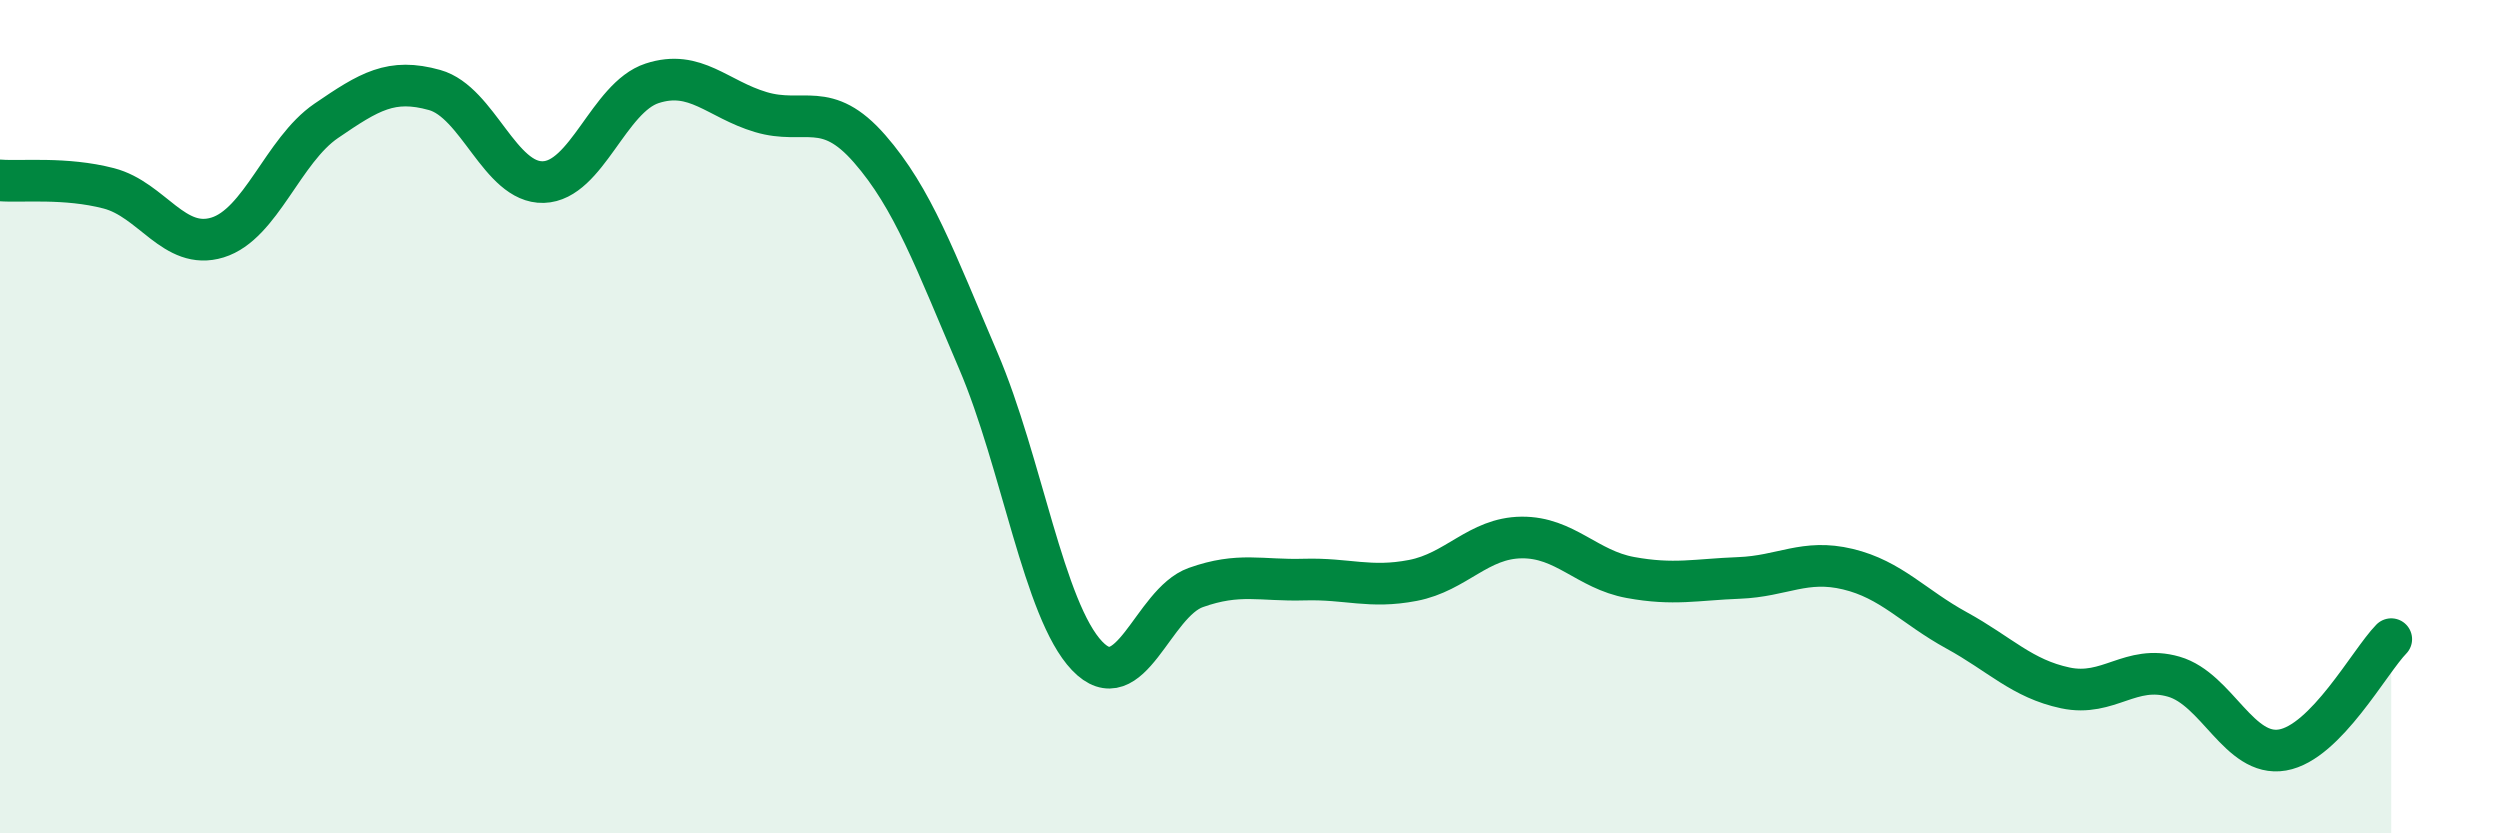
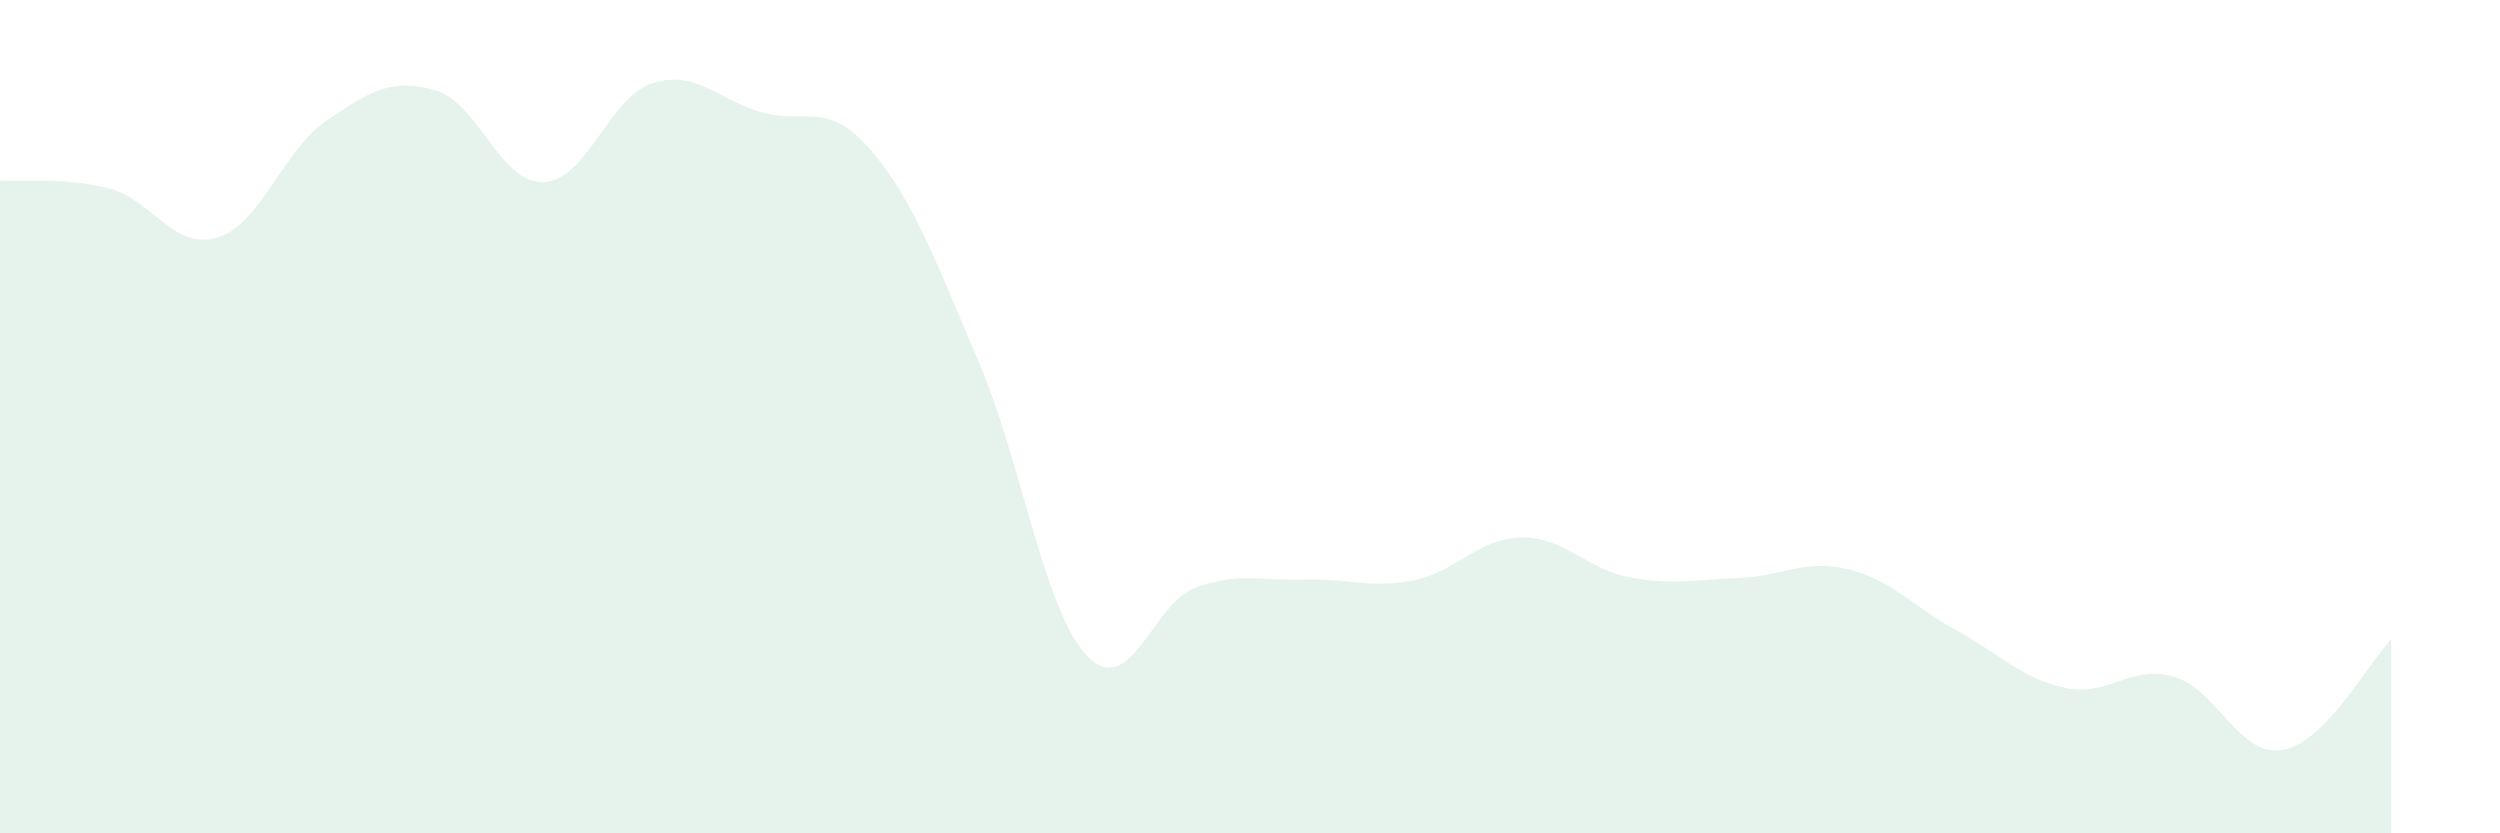
<svg xmlns="http://www.w3.org/2000/svg" width="60" height="20" viewBox="0 0 60 20">
  <path d="M 0,4.33 C 0.52,4.37 1.57,4.25 2.61,4.52 C 3.65,4.79 4.18,6.02 5.22,5.7 C 6.26,5.38 6.79,3.61 7.83,2.9 C 8.87,2.19 9.39,1.87 10.43,2.16 C 11.47,2.45 12,4.4 13.04,4.37 C 14.08,4.34 14.61,2.34 15.65,2 C 16.69,1.66 17.22,2.38 18.26,2.69 C 19.3,3 19.83,2.38 20.87,3.57 C 21.91,4.76 22.44,6.23 23.48,8.66 C 24.52,11.09 25.05,14.65 26.09,15.74 C 27.13,16.83 27.66,14.47 28.7,14.1 C 29.74,13.73 30.26,13.94 31.3,13.91 C 32.34,13.88 32.87,14.13 33.91,13.93 C 34.95,13.73 35.48,12.91 36.52,12.9 C 37.56,12.89 38.09,13.67 39.13,13.86 C 40.17,14.05 40.7,13.91 41.74,13.87 C 42.78,13.83 43.31,13.41 44.35,13.66 C 45.39,13.91 45.92,14.56 46.96,15.13 C 48,15.7 48.53,16.29 49.57,16.51 C 50.61,16.73 51.13,15.94 52.17,16.24 C 53.21,16.54 53.74,18.18 54.78,18 C 55.82,17.82 56.87,15.87 57.39,15.34L57.39 20L0 20Z" fill="#008740" opacity="0.1" stroke-linecap="round" stroke-linejoin="round" />
-   <path d="M 0,4.33 C 0.52,4.37 1.57,4.25 2.61,4.52 C 3.65,4.79 4.18,6.02 5.22,5.7 C 6.26,5.38 6.79,3.61 7.83,2.9 C 8.87,2.19 9.39,1.87 10.43,2.16 C 11.47,2.45 12,4.4 13.04,4.37 C 14.08,4.34 14.61,2.34 15.65,2 C 16.69,1.66 17.22,2.38 18.26,2.69 C 19.3,3 19.83,2.38 20.87,3.57 C 21.91,4.76 22.44,6.23 23.48,8.66 C 24.52,11.09 25.05,14.65 26.09,15.74 C 27.13,16.83 27.66,14.47 28.7,14.1 C 29.74,13.73 30.26,13.94 31.3,13.91 C 32.34,13.88 32.87,14.13 33.91,13.93 C 34.95,13.73 35.48,12.91 36.52,12.9 C 37.56,12.89 38.09,13.67 39.13,13.86 C 40.17,14.05 40.7,13.91 41.74,13.87 C 42.78,13.83 43.31,13.41 44.35,13.66 C 45.39,13.91 45.92,14.56 46.96,15.13 C 48,15.7 48.53,16.29 49.57,16.51 C 50.61,16.73 51.13,15.94 52.17,16.24 C 53.21,16.54 53.74,18.18 54.78,18 C 55.82,17.82 56.87,15.87 57.39,15.34" stroke="#008740" stroke-width="1" fill="none" stroke-linecap="round" stroke-linejoin="round" />
</svg>